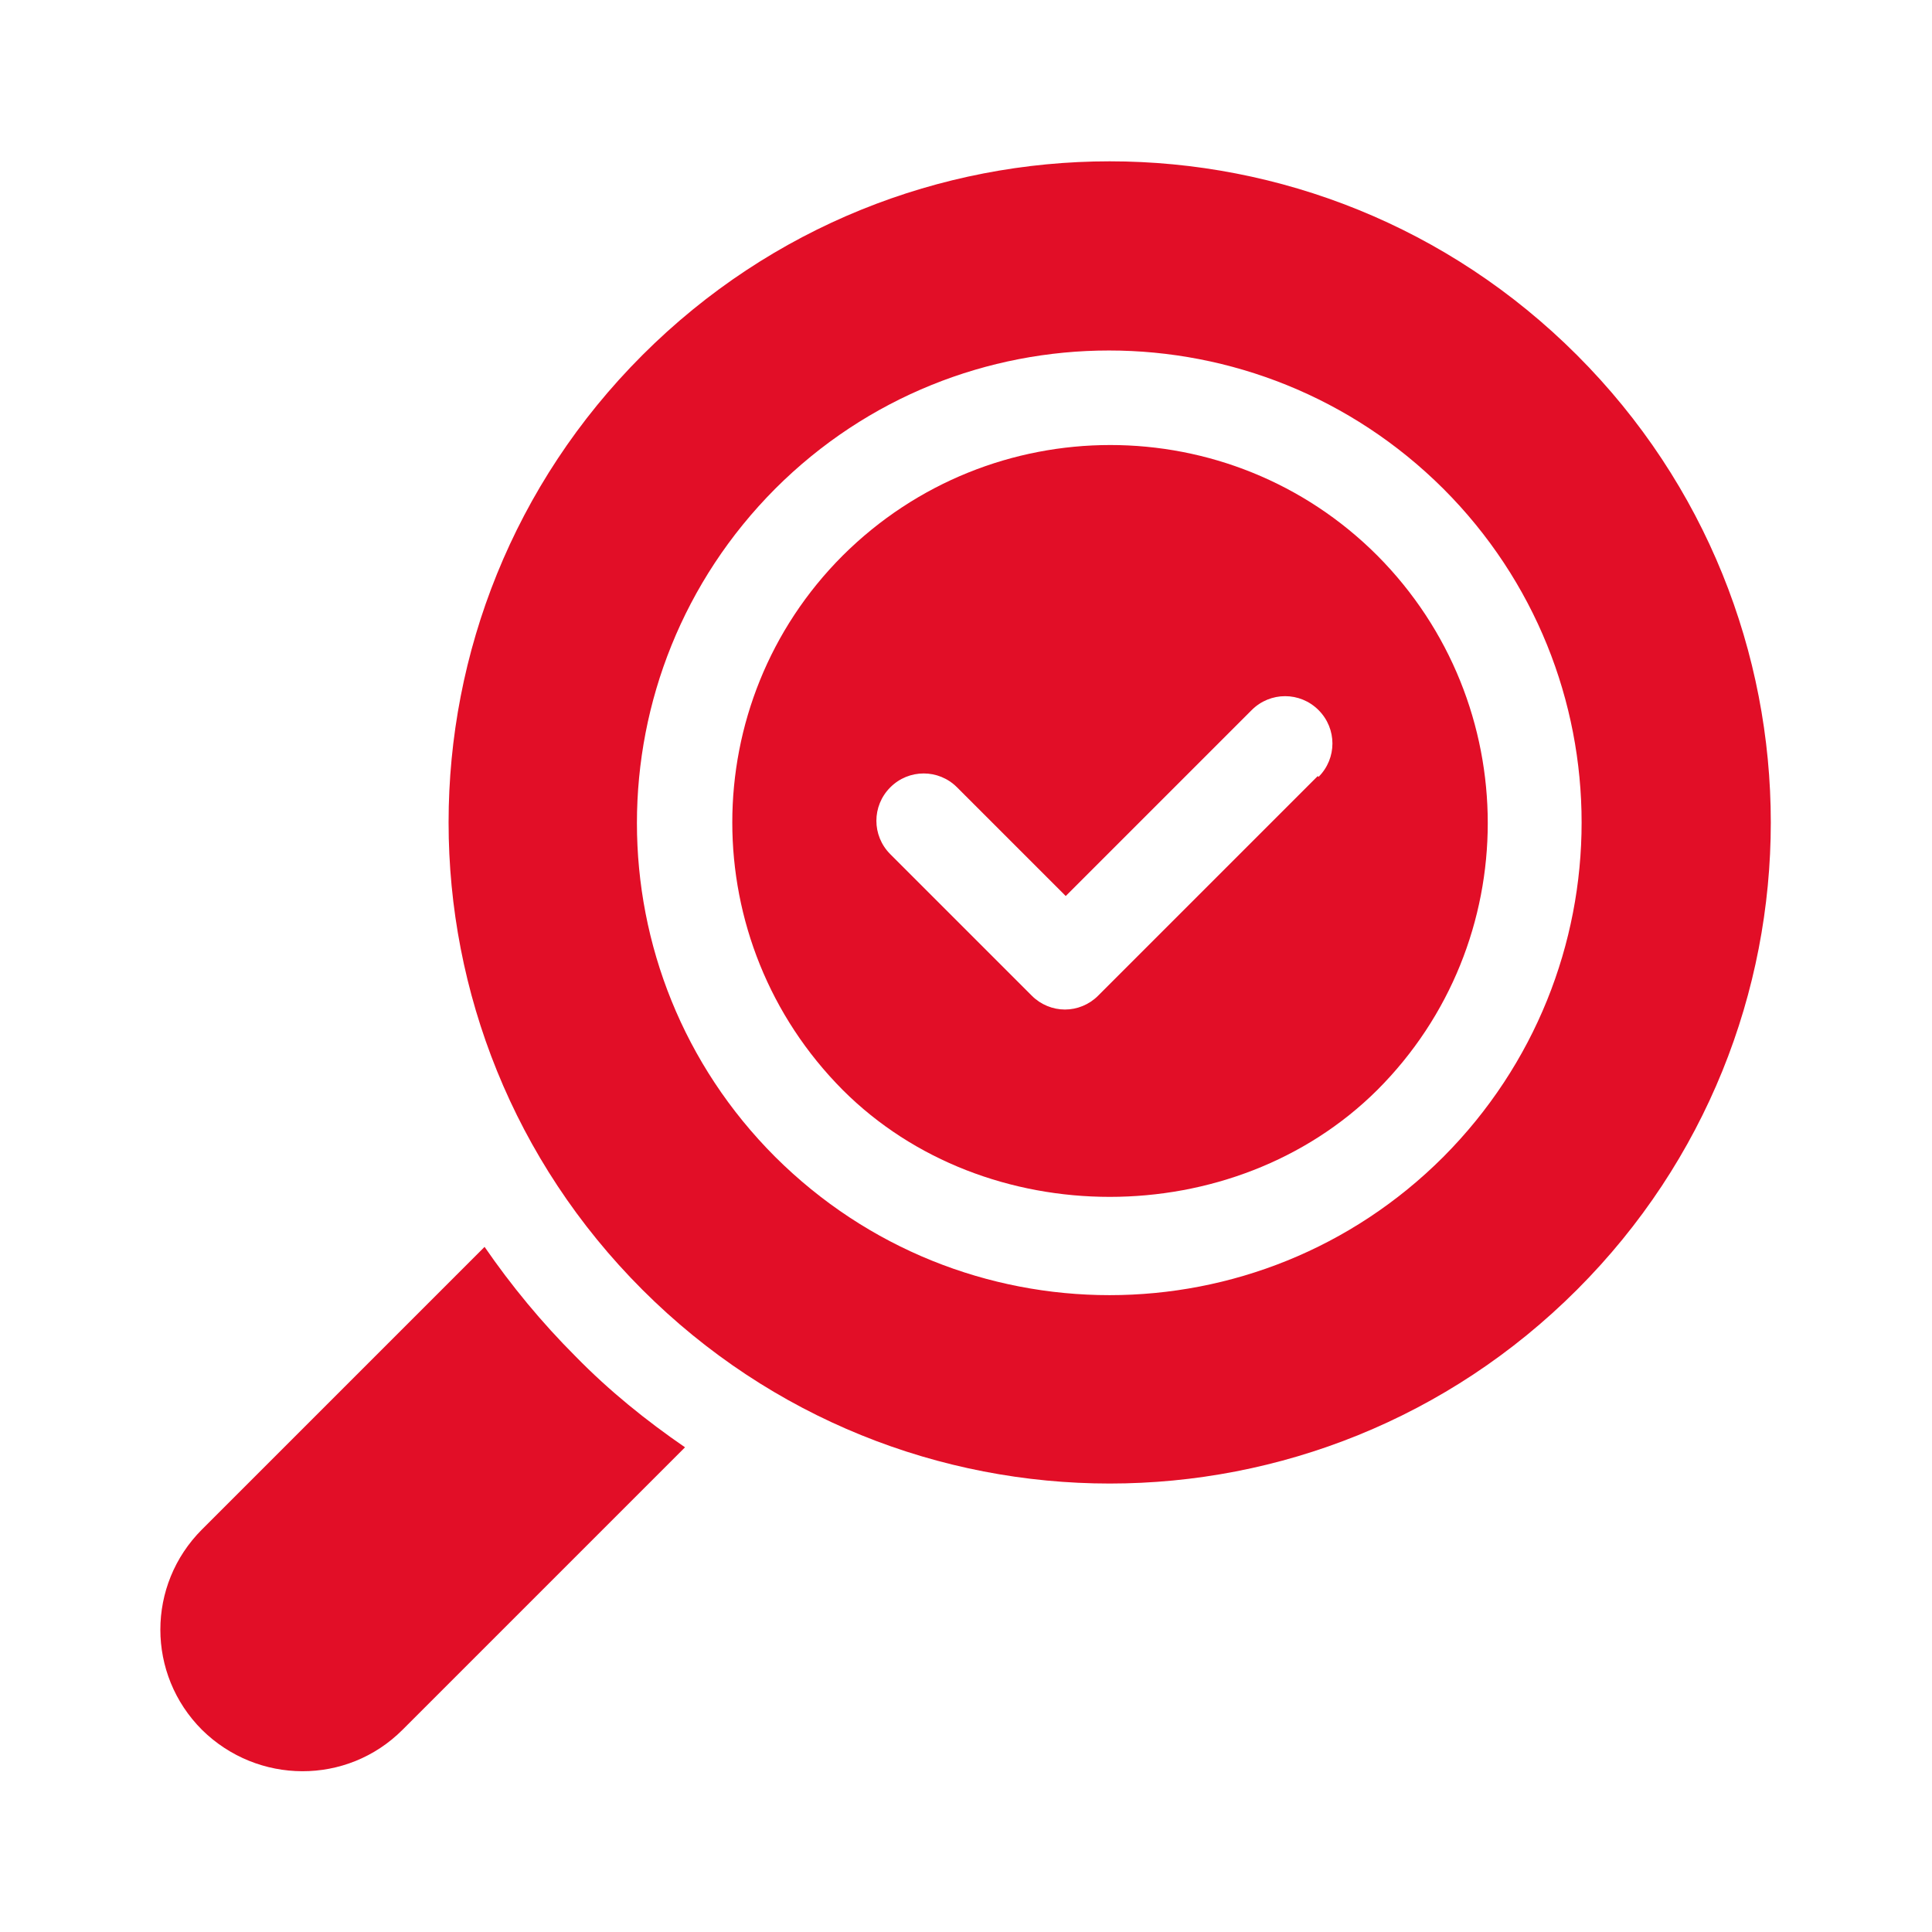
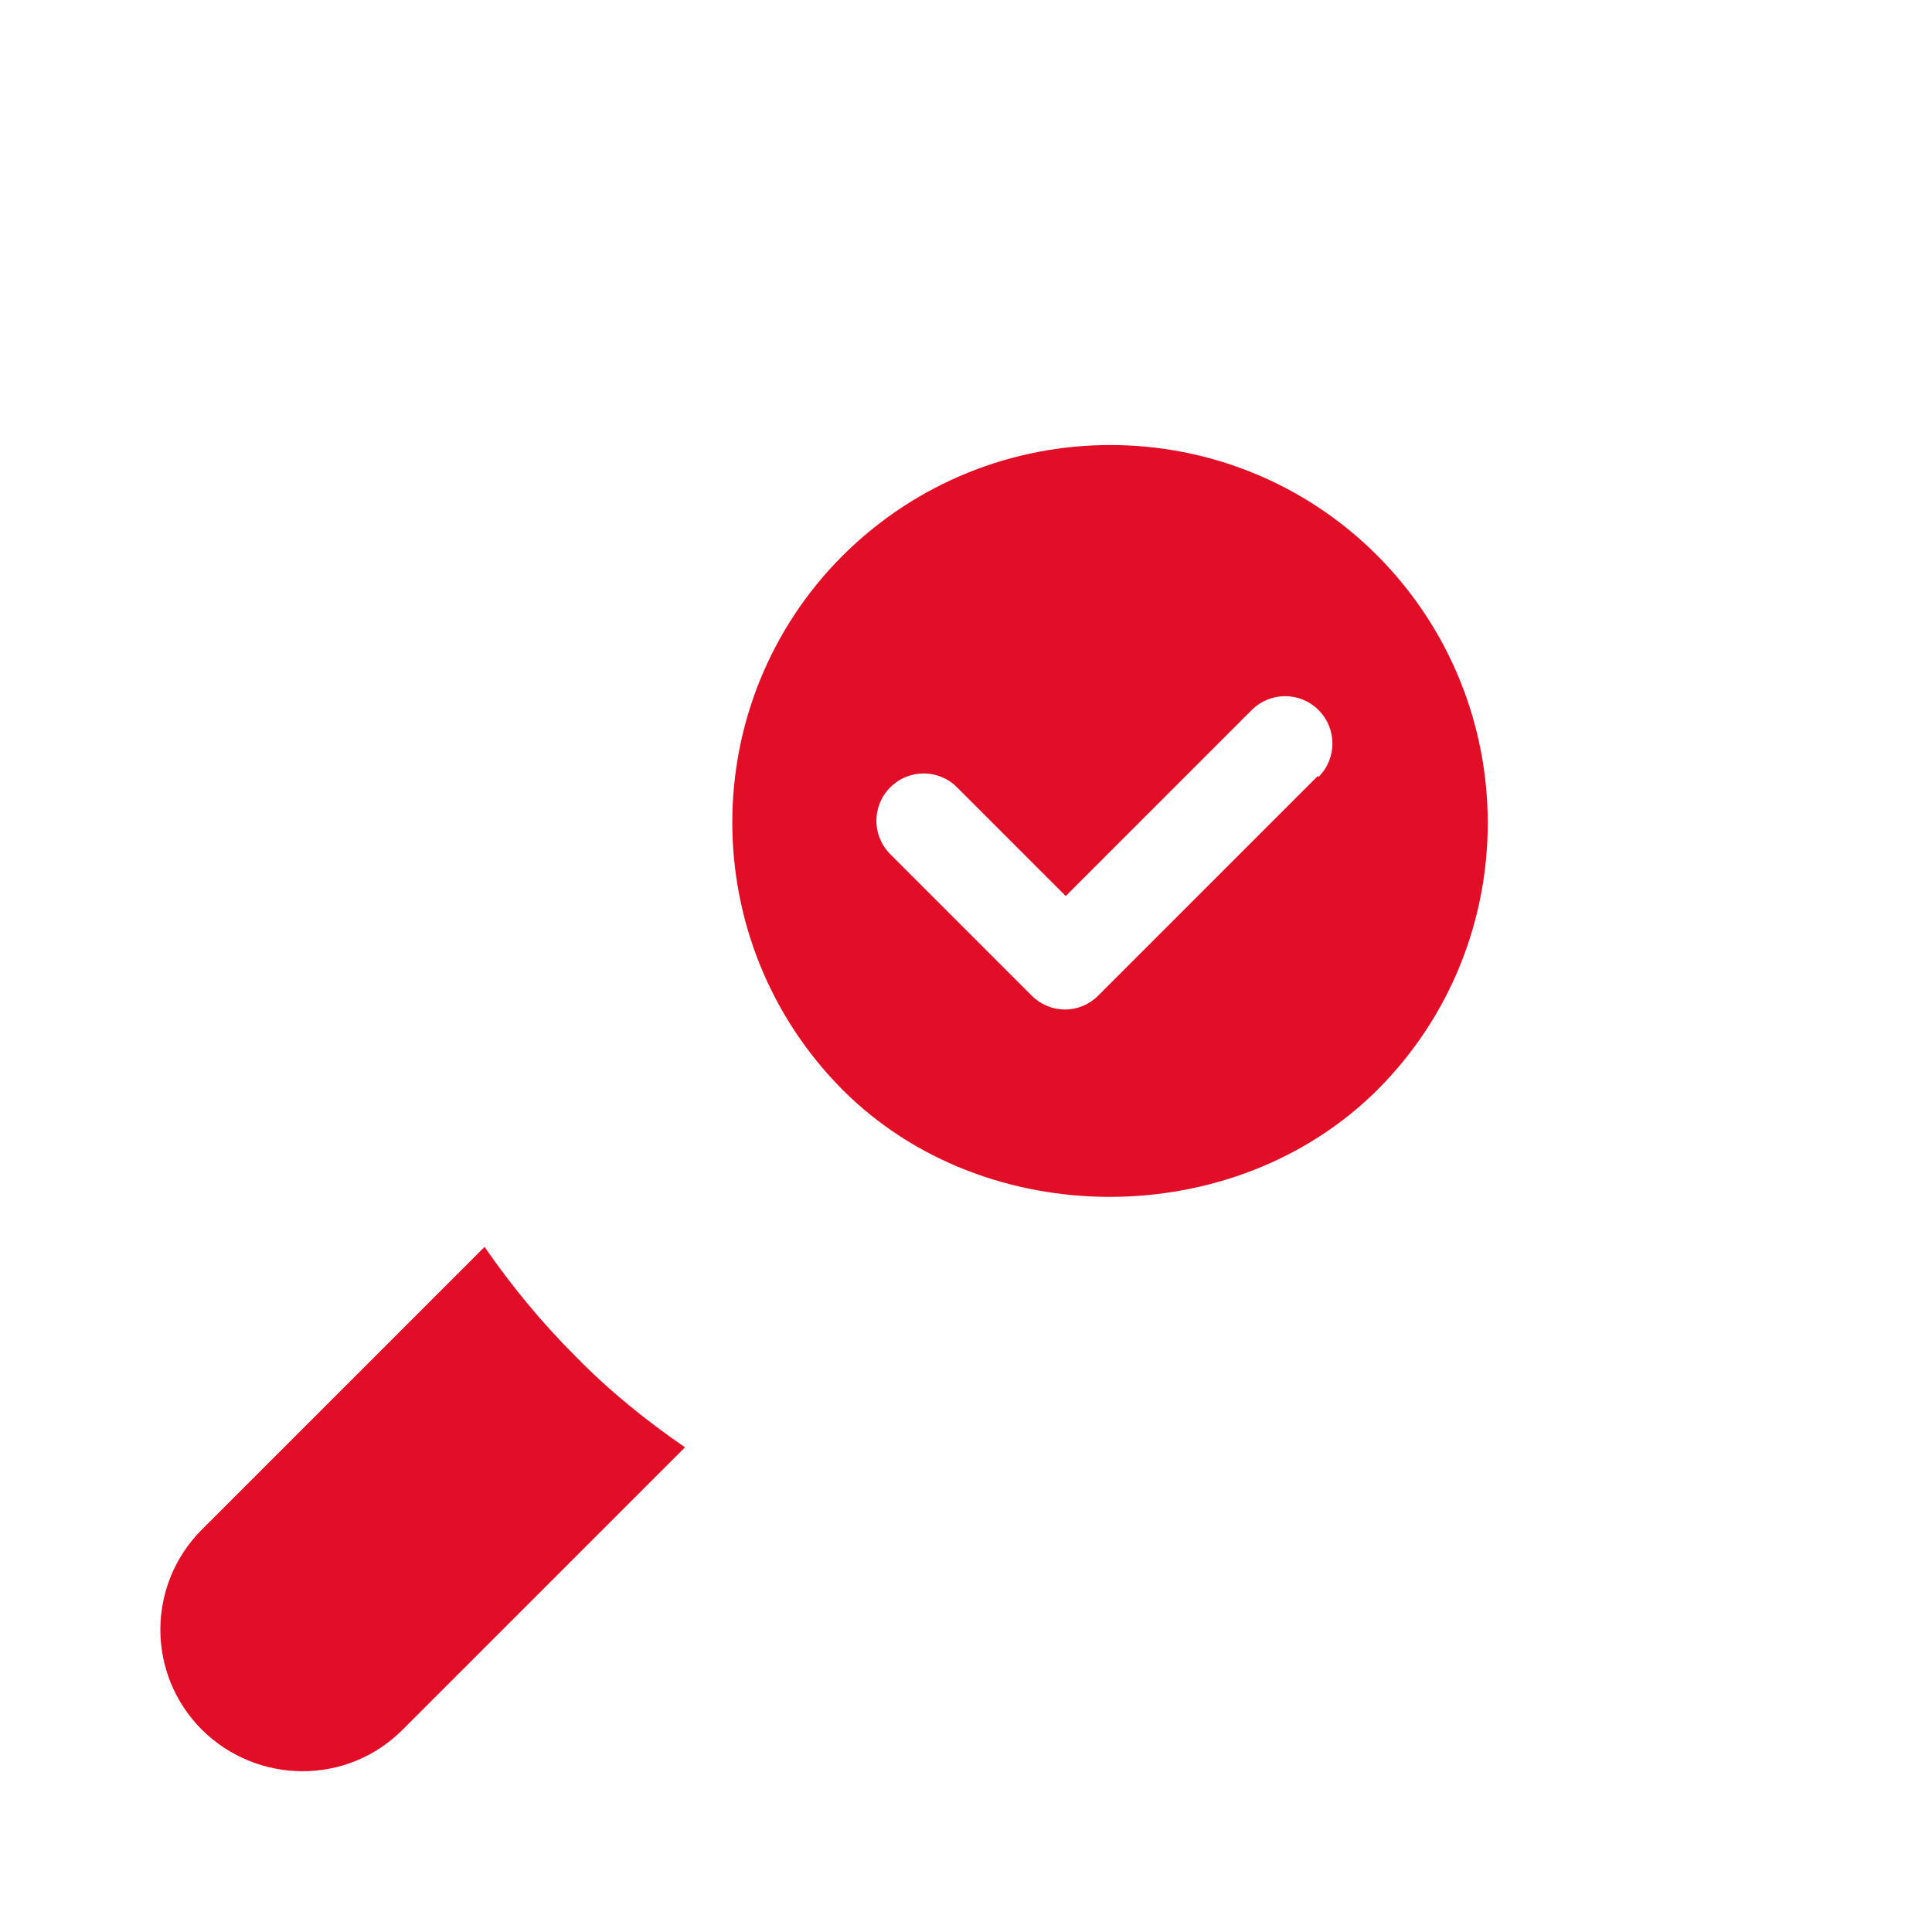
<svg xmlns="http://www.w3.org/2000/svg" width="32" height="32" viewBox="0 0 32 32" fill="none">
  <path d="M8.026 20.652L3.346 25.332C2.426 26.252 2.426 27.732 3.346 28.652C4.266 29.559 5.746 29.572 6.666 28.652L11.346 23.972C10.706 23.532 10.093 23.039 9.533 22.466C8.973 21.906 8.466 21.292 8.026 20.652Z" fill="#E20E27" />
-   <path d="M10.64 5.882C6.36 10.162 6.36 17.082 10.64 21.362C14.92 25.642 21.84 25.642 26.12 21.362C30.4 17.082 30.4 10.162 26.12 5.882C21.84 1.602 14.92 1.602 10.64 5.882ZM23.906 19.162C20.853 22.215 15.906 22.215 12.84 19.162C9.786 16.108 9.786 11.162 12.84 8.095C15.893 5.042 20.84 5.042 23.906 8.095C26.96 11.149 26.96 16.095 23.906 19.162Z" fill="#E20E27" />
  <path d="M13.959 9.201C11.519 11.641 11.519 15.601 13.959 18.054C16.319 20.414 20.439 20.414 22.812 18.054C25.252 15.614 25.252 11.654 22.812 9.201C20.372 6.761 16.412 6.761 13.959 9.201ZM21.826 12.854L18.186 16.494C18.039 16.641 17.839 16.721 17.639 16.721C17.439 16.721 17.239 16.641 17.092 16.494L14.746 14.148C14.439 13.841 14.439 13.348 14.746 13.041C15.052 12.734 15.546 12.734 15.852 13.041L17.652 14.841L20.732 11.761C21.039 11.454 21.532 11.454 21.839 11.761C22.146 12.068 22.146 12.561 21.839 12.868L21.826 12.854Z" fill="#E20E27" />
</svg>